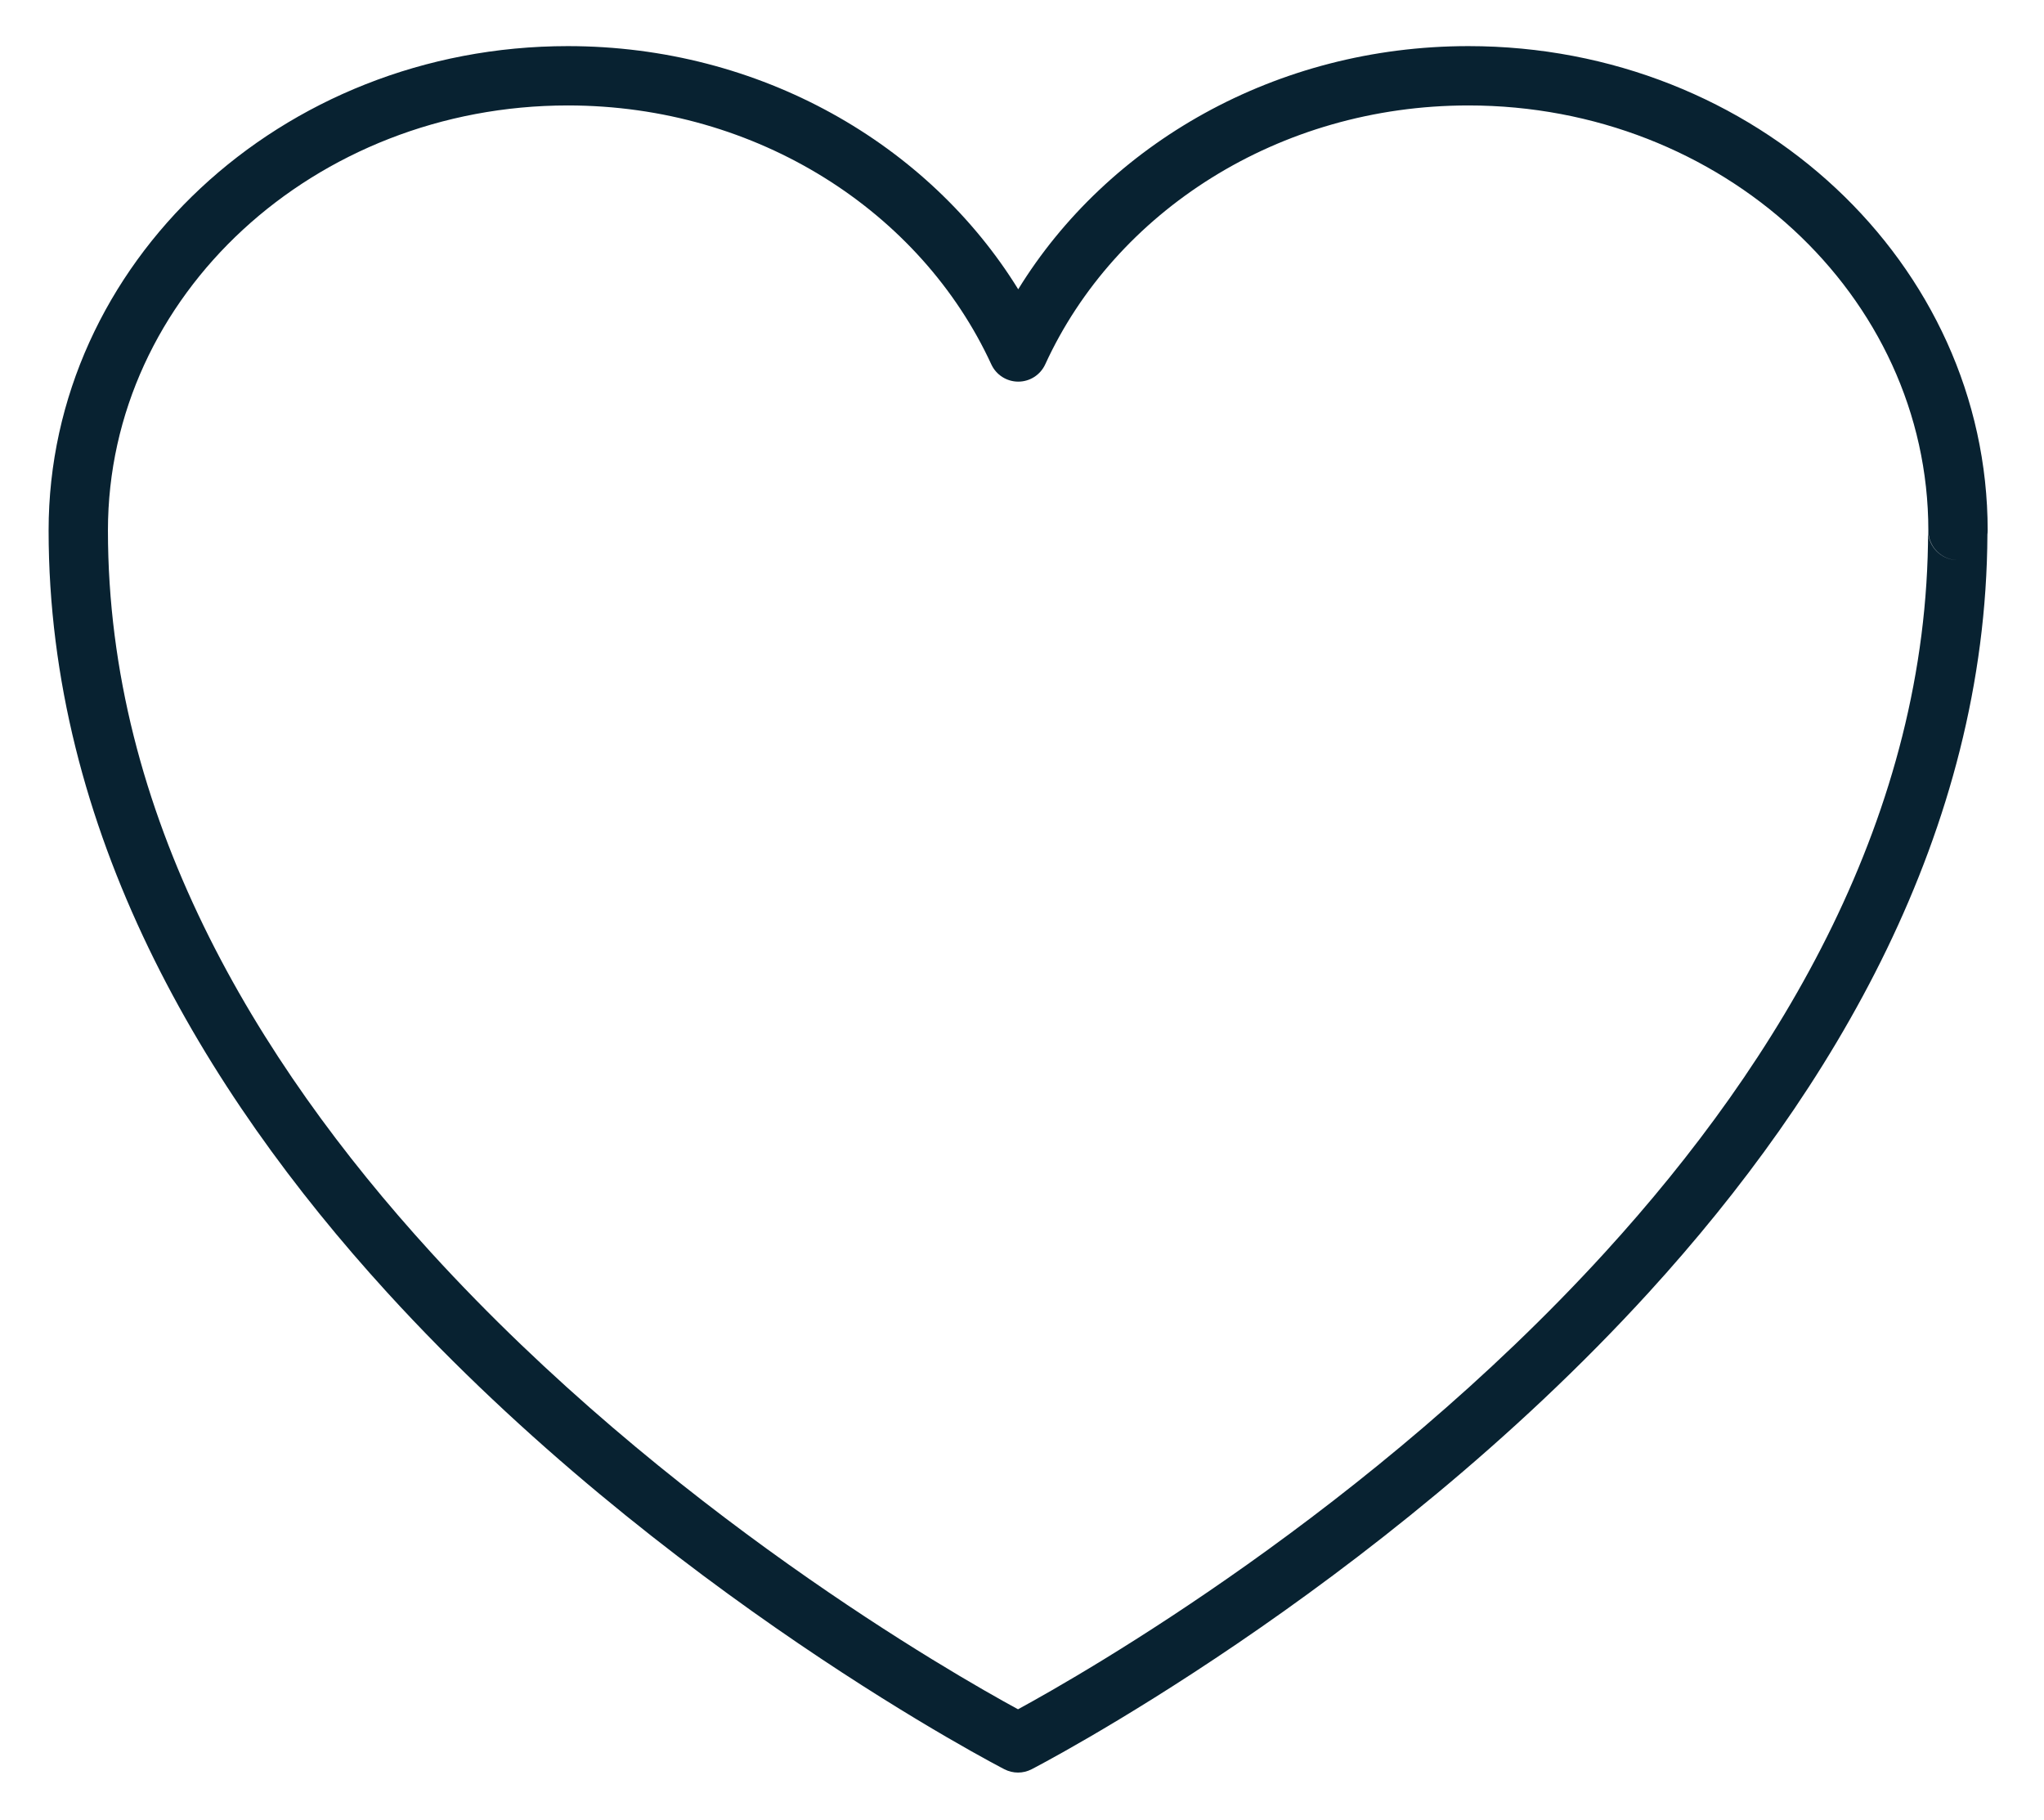
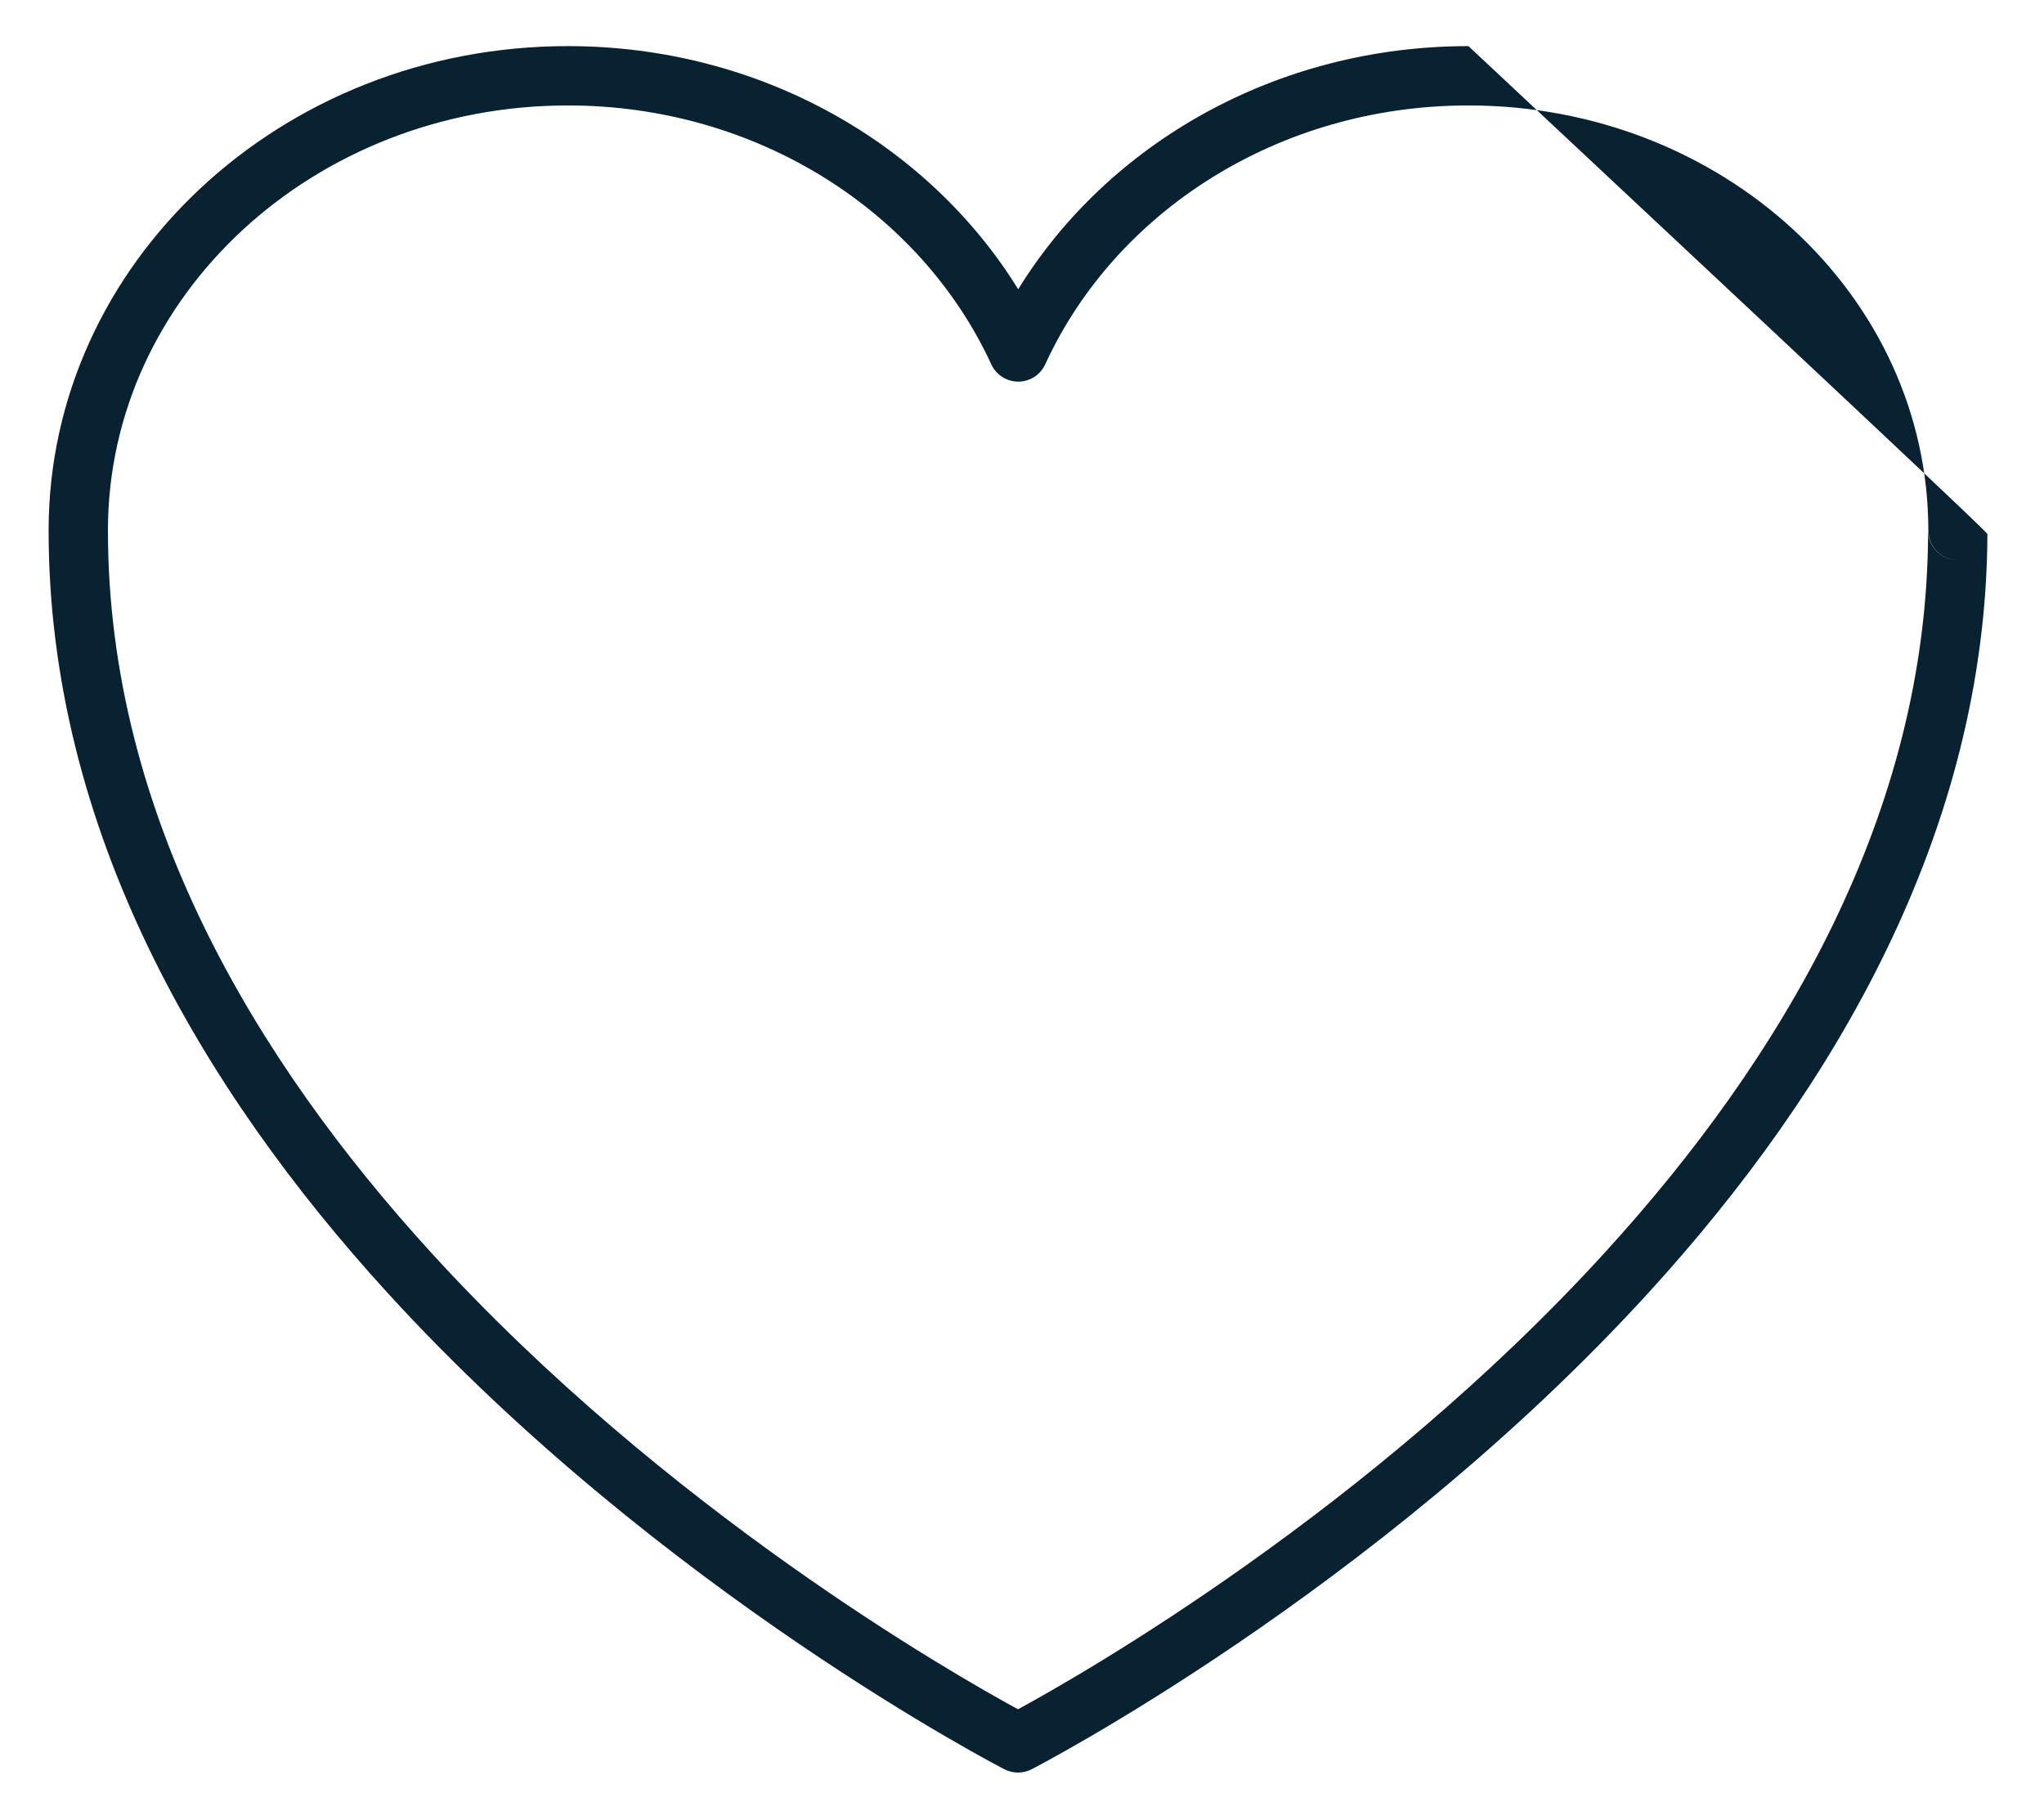
<svg xmlns="http://www.w3.org/2000/svg" width="100%" height="100%" viewBox="0 0 82 73" version="1.1" xml:space="preserve" style="fill-rule:evenodd;clip-rule:evenodd;stroke-linejoin:round;stroke-miterlimit:2;">
  <g id="Layer_1-2">
-     <path d="M79.73,21.438C79.676,33.384 73.545,43.736 66.149,51.844C55.143,63.908 41.384,70.978 41.384,70.978C41.043,71.154 40.638,71.154 40.296,70.978C40.296,70.978 26.537,63.912 15.531,51.848C8.102,43.705 1.95,33.297 1.95,21.28C1.95,10.578 11.26,1.85 22.78,1.85C30.517,1.85 37.256,5.789 40.848,11.605C44.432,5.782 51.172,1.85 58.91,1.85C70.441,1.85 79.74,10.578 79.74,21.28C79.74,21.333 79.736,21.386 79.73,21.438ZM78.54,22.47C77.887,22.465 77.36,21.934 77.36,21.28C77.36,11.842 69.079,4.23 58.91,4.23C51.292,4.23 44.74,8.491 41.932,14.616C41.738,15.039 41.316,15.31 40.851,15.31C40.386,15.31 39.964,15.04 39.769,14.618C36.951,8.502 30.399,4.23 22.78,4.23C12.62,4.23 4.33,11.842 4.33,21.28C4.33,32.679 10.242,42.519 17.29,50.244C26.721,60.581 38.227,67.15 40.84,68.571C43.452,67.15 54.959,60.578 64.39,50.24C71.438,42.514 77.35,32.675 77.35,21.28C77.35,21.937 77.883,22.47 78.54,22.47Z" style="fill:rgb(8,34,49);" />
+     <path d="M79.73,21.438C79.676,33.384 73.545,43.736 66.149,51.844C55.143,63.908 41.384,70.978 41.384,70.978C41.043,71.154 40.638,71.154 40.296,70.978C40.296,70.978 26.537,63.912 15.531,51.848C8.102,43.705 1.95,33.297 1.95,21.28C1.95,10.578 11.26,1.85 22.78,1.85C30.517,1.85 37.256,5.789 40.848,11.605C44.432,5.782 51.172,1.85 58.91,1.85C79.74,21.333 79.736,21.386 79.73,21.438ZM78.54,22.47C77.887,22.465 77.36,21.934 77.36,21.28C77.36,11.842 69.079,4.23 58.91,4.23C51.292,4.23 44.74,8.491 41.932,14.616C41.738,15.039 41.316,15.31 40.851,15.31C40.386,15.31 39.964,15.04 39.769,14.618C36.951,8.502 30.399,4.23 22.78,4.23C12.62,4.23 4.33,11.842 4.33,21.28C4.33,32.679 10.242,42.519 17.29,50.244C26.721,60.581 38.227,67.15 40.84,68.571C43.452,67.15 54.959,60.578 64.39,50.24C71.438,42.514 77.35,32.675 77.35,21.28C77.35,21.937 77.883,22.47 78.54,22.47Z" style="fill:rgb(8,34,49);" />
  </g>
</svg>